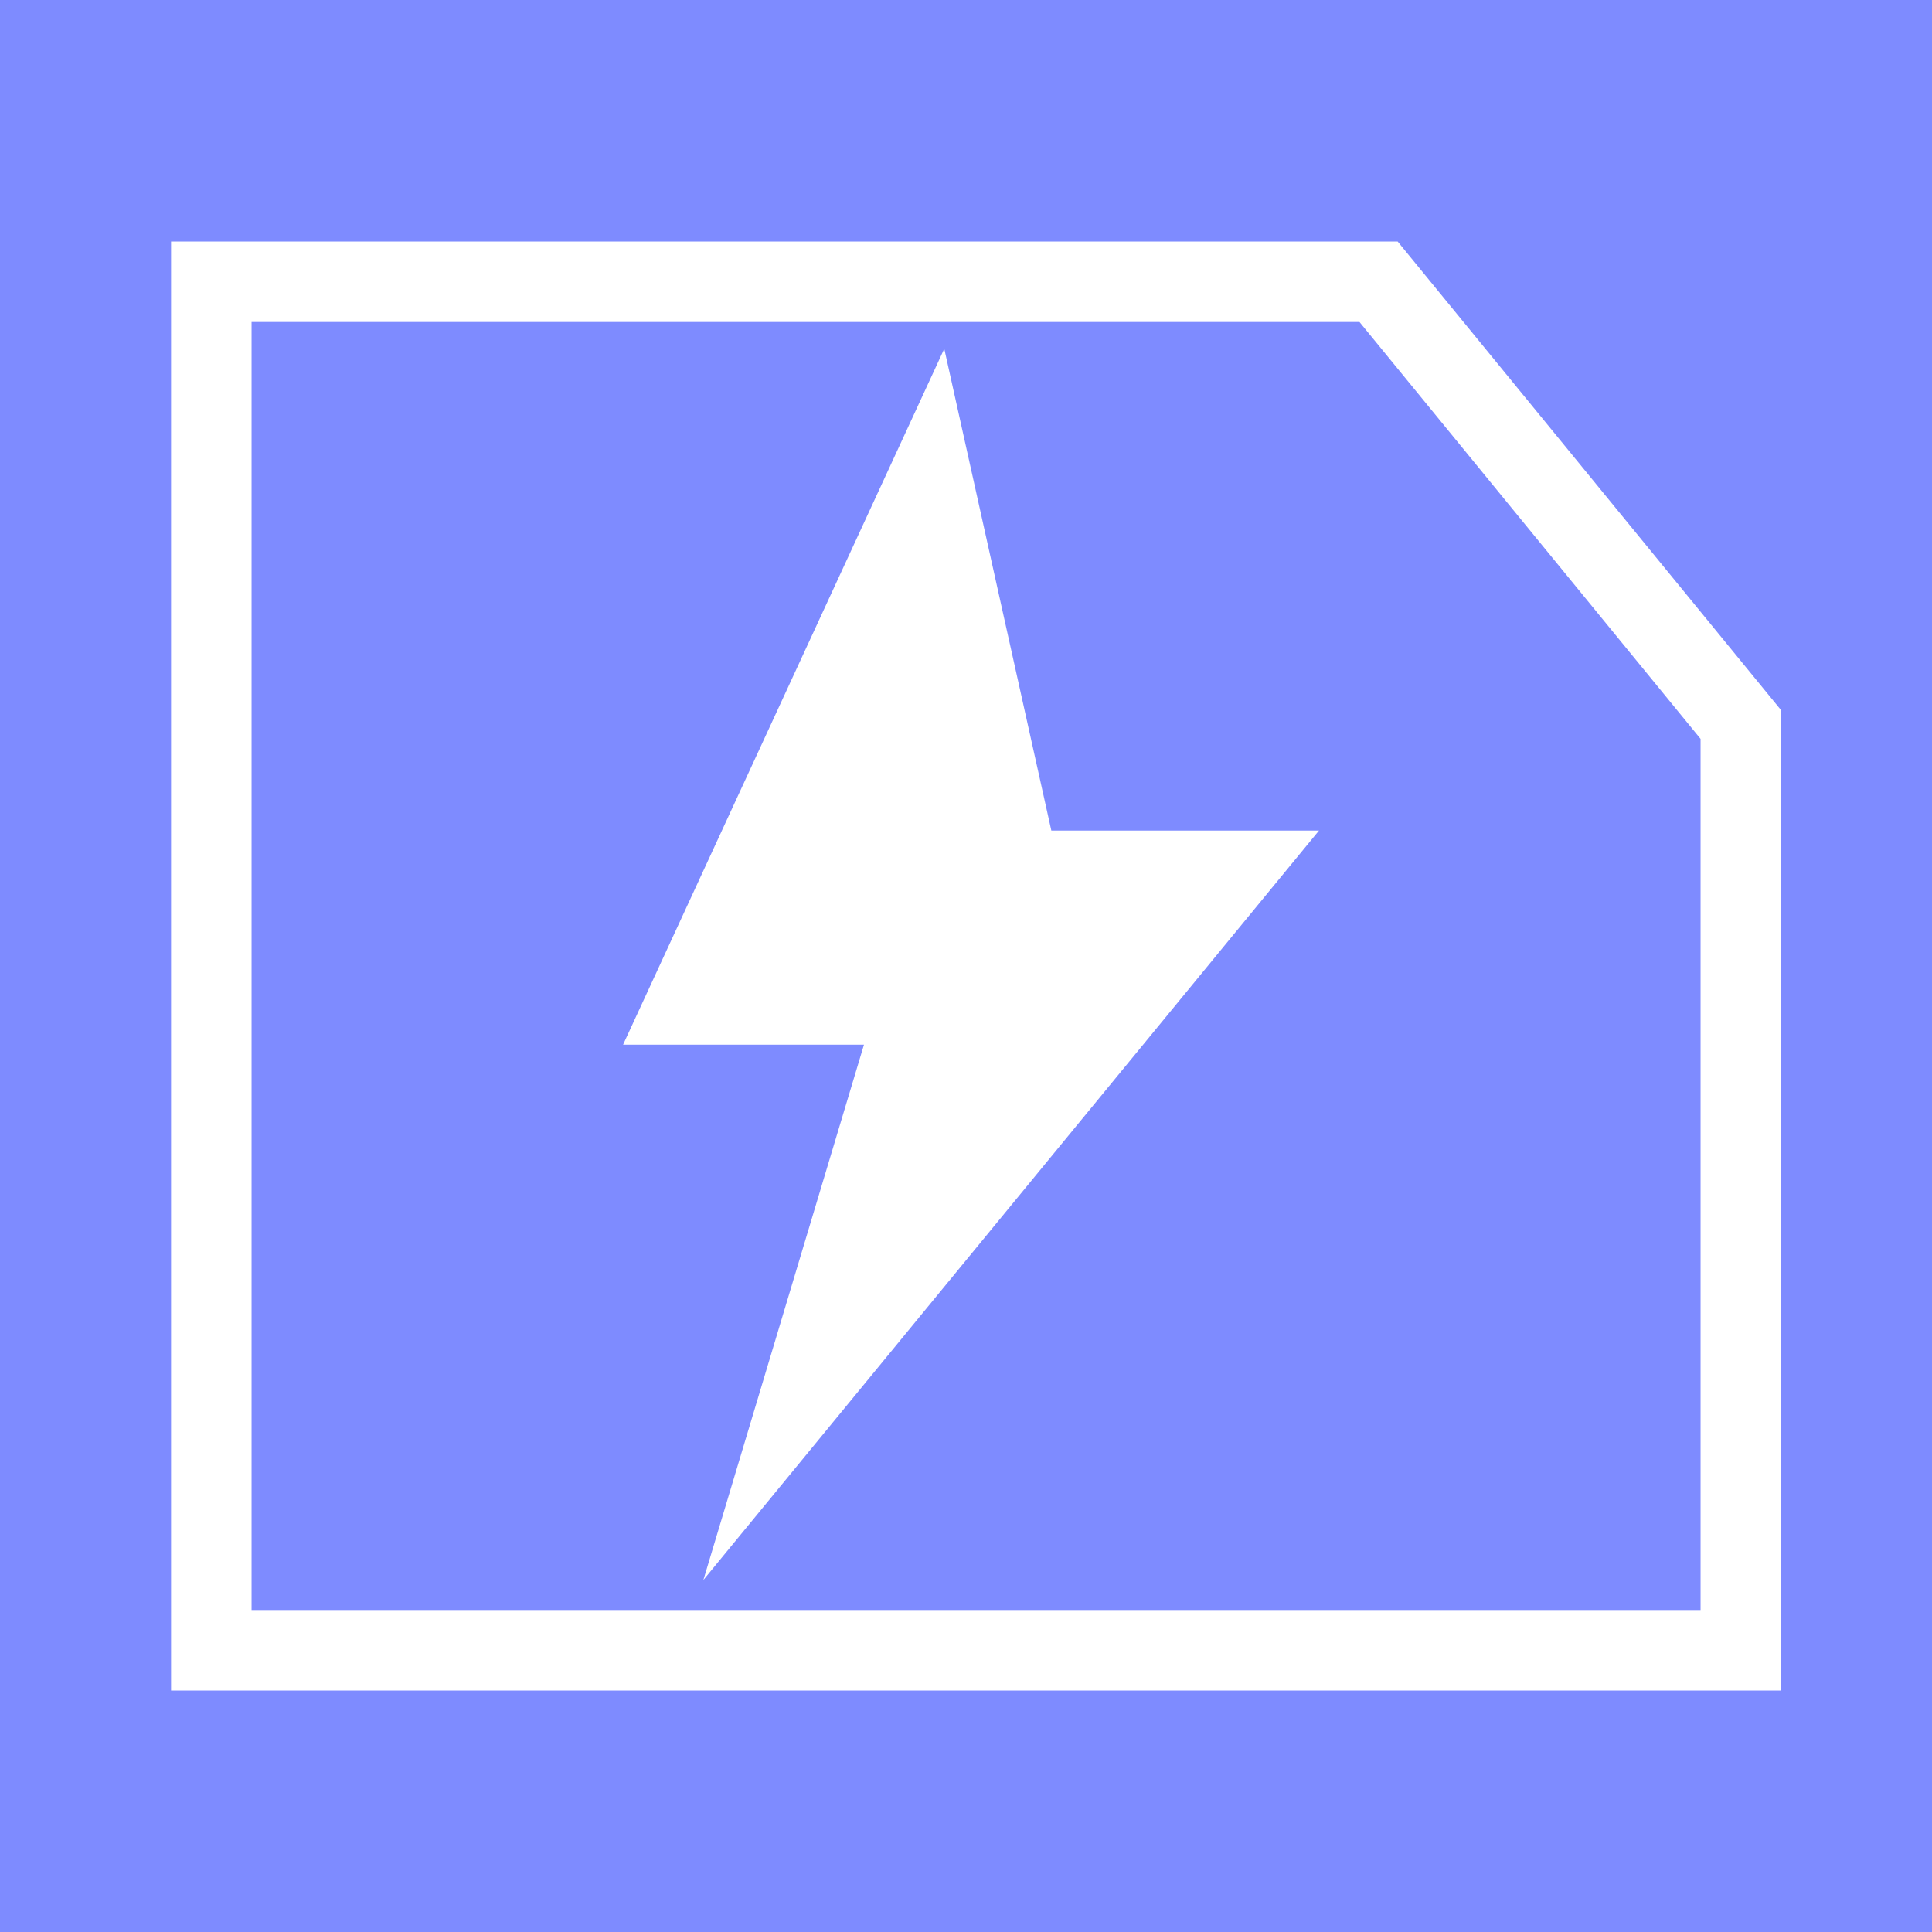
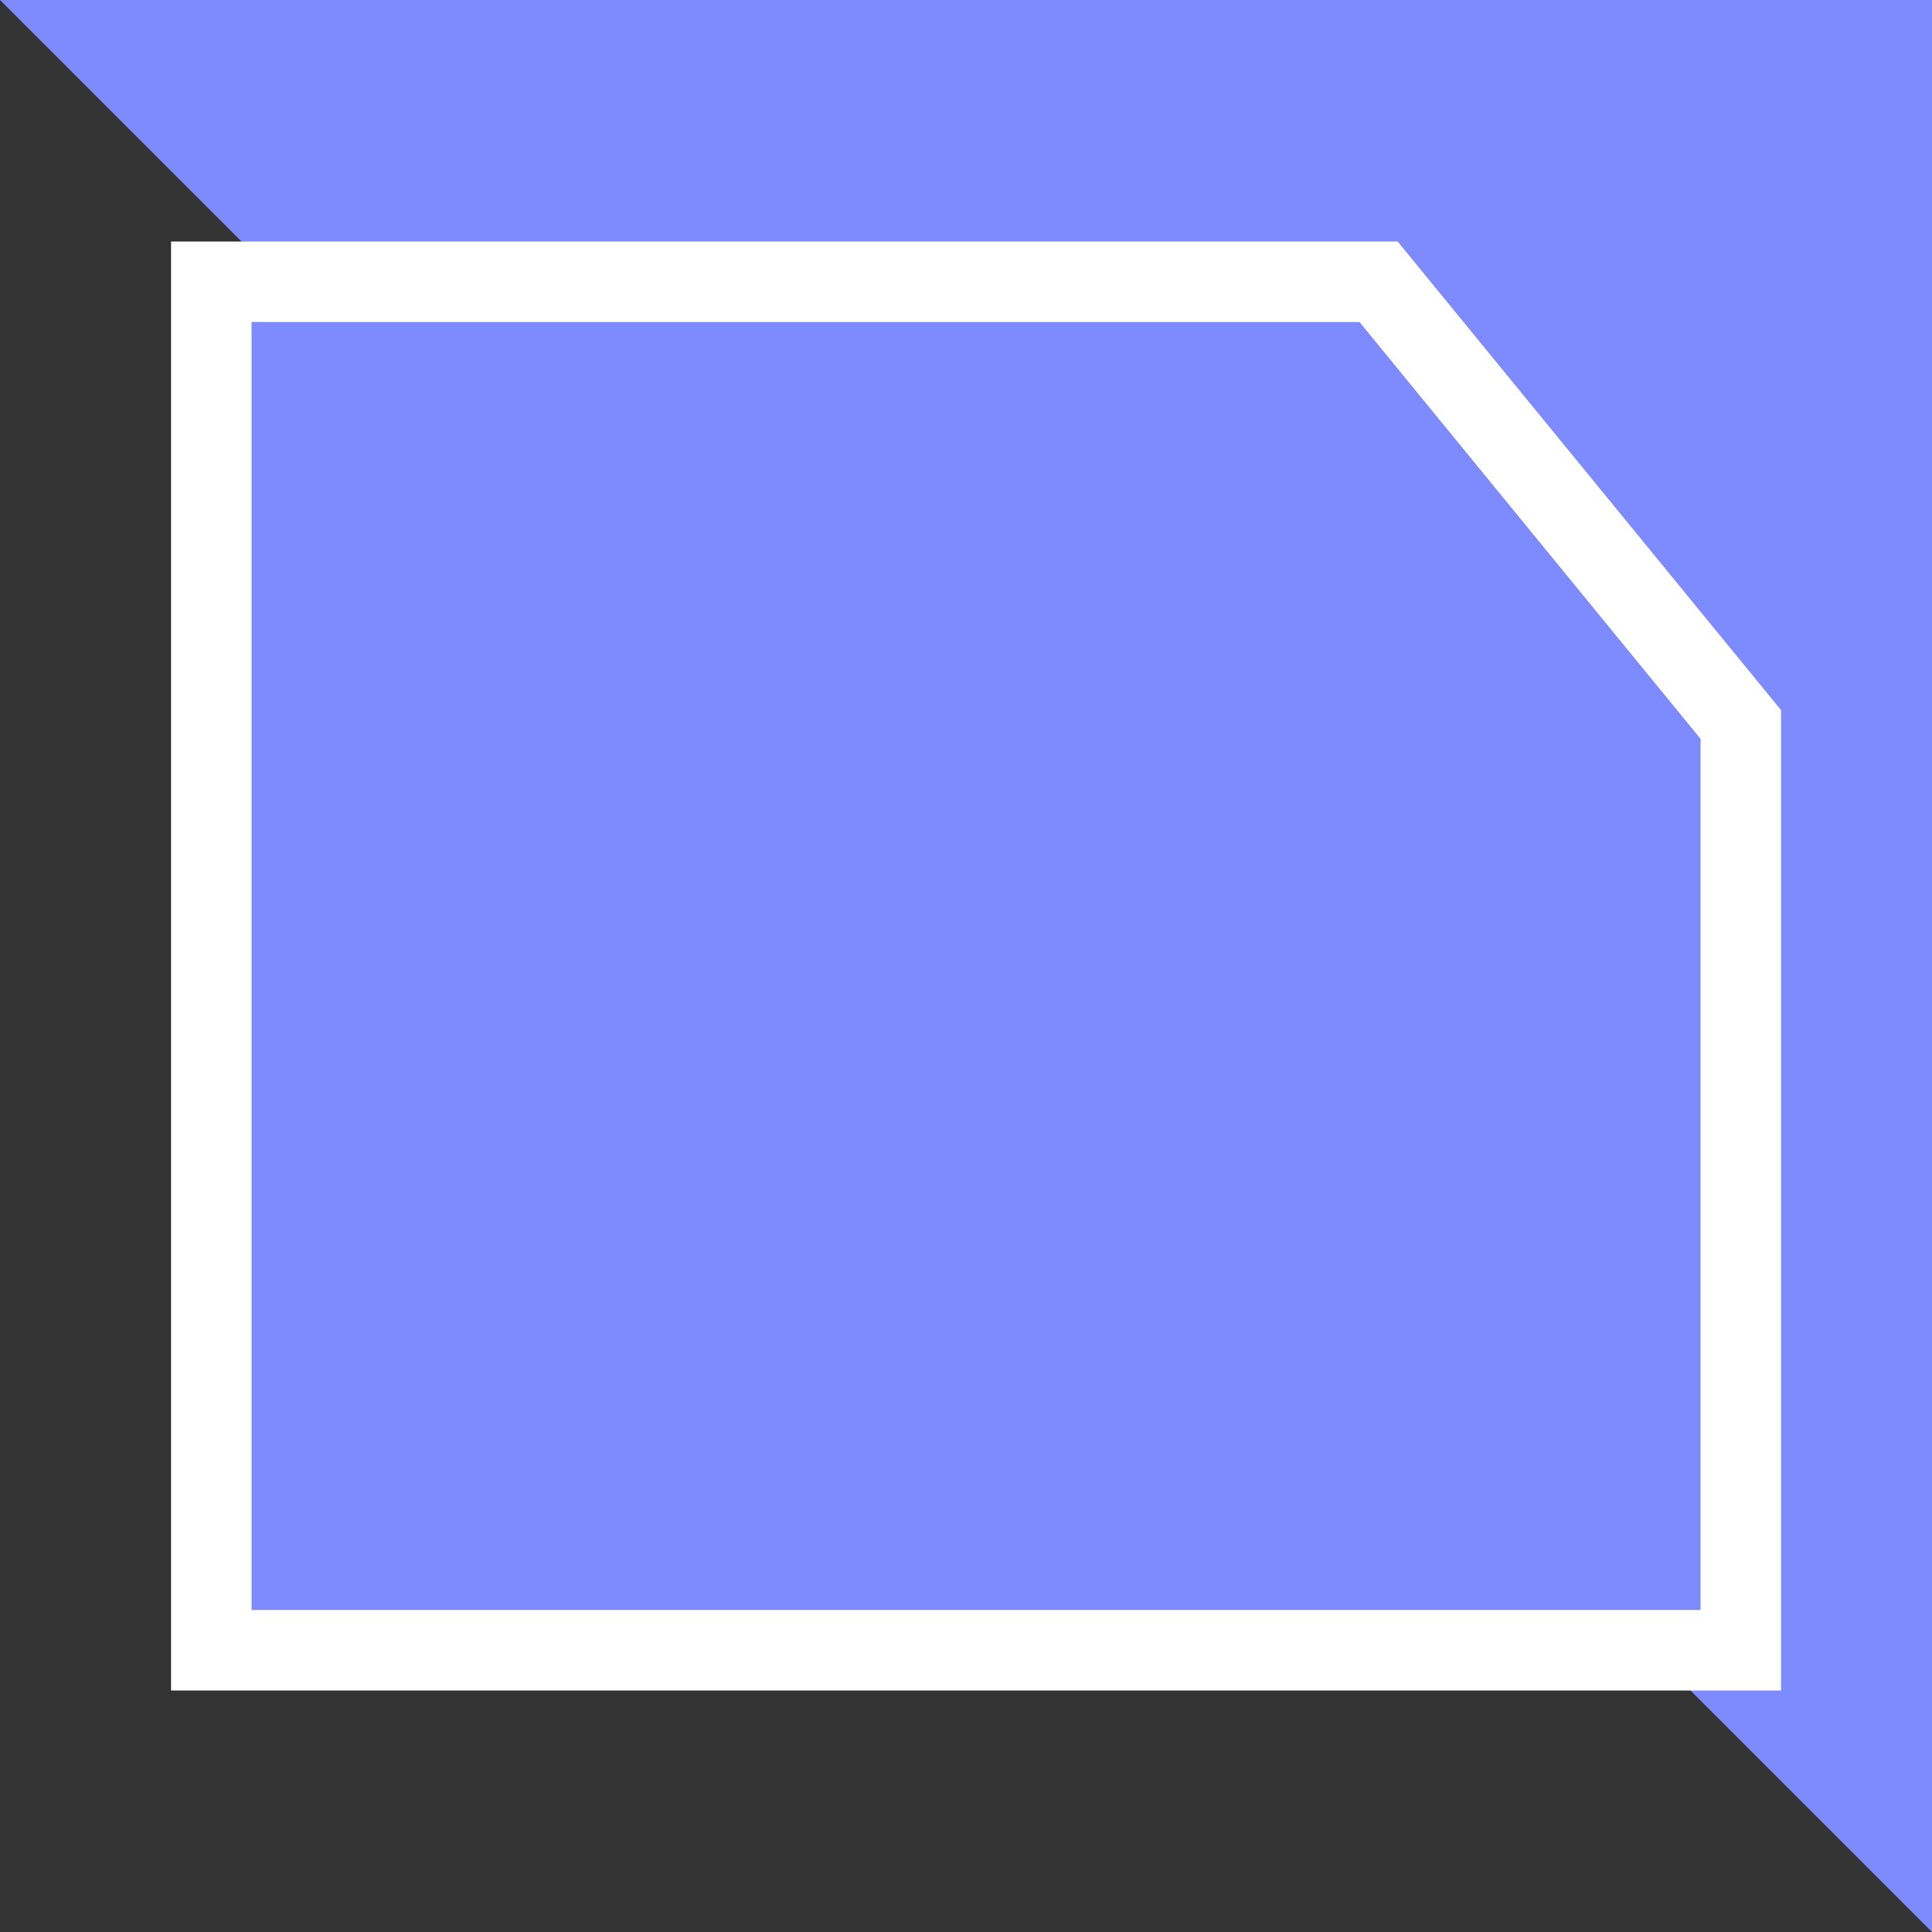
<svg xmlns="http://www.w3.org/2000/svg" version="1.1" width="48" height="48">
  <rect width="100%" height="100%" fill="#333333" stroke="none" />
  <svg viewBox="0 0 48 48">
-     <path fill="#7e8bff" d="M0 0h48v48H0z" />
+     <path fill="#7e8bff" d="M0 0h48v48z" />
    <path fill="#7e8bff" stroke="#fff" stroke-width="2" d="M5.25 7h29l9 11v23h-38Z" />
-     <path fill="#fff" d="m23.46 8.665-7.98 17.29h5.985l-3.99 13.3 15.295-18.62h-6.65z" />
  </svg>
  <style>@media (prefers-color-scheme: light) { :root { filter: none; } }
@media (prefers-color-scheme: dark) { :root { filter: none; } }
</style>
</svg>